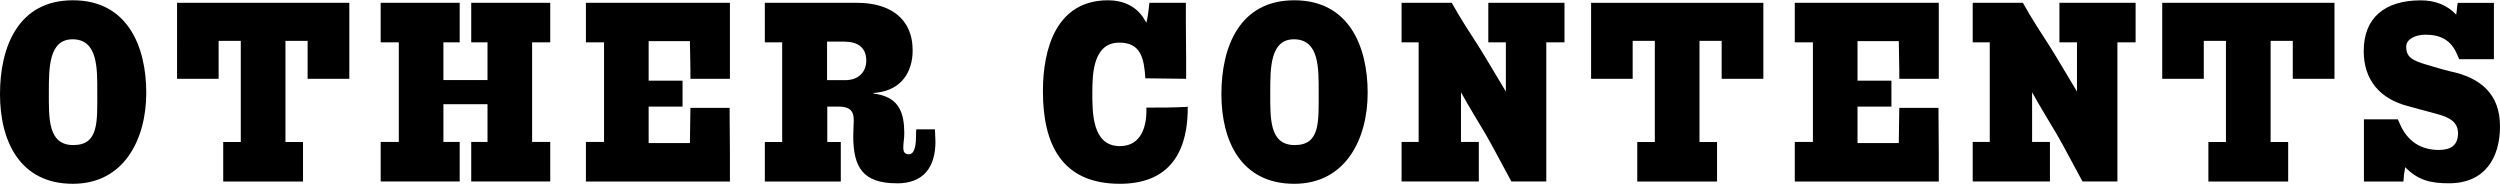
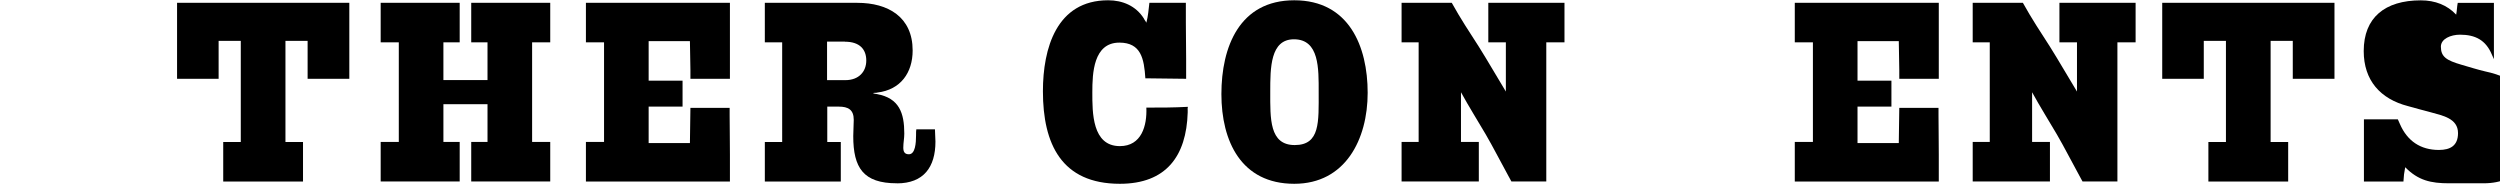
<svg xmlns="http://www.w3.org/2000/svg" id="_イヤー_1" viewBox="0 0 353.12 26">
-   <path d="M10.29,25.96C2.81,25.96,0,19.95,0,13.29S2.56,.04,10.29,.04s10.37,6.52,10.37,13.07-3.13,12.85-10.37,12.85Zm-.04-20.41c-3.35,0-3.35,4.03-3.35,7.45,0,3.74-.14,7.49,3.46,7.49s3.38-3.28,3.38-7.49c0-3.28,.11-7.45-3.49-7.45Z" />
  <path d="M43.45,11.13V5.77h-3.13v14.29h2.48v5.58h-11.27v-5.58h2.48V5.77h-3.13v5.36h-5.87V.4h24.33V11.13h-5.9Z" />
  <path d="M66.56,25.63v-5.58h2.3v-5.33h-6.23v5.33h2.3v5.58h-11.16v-5.58h2.56V5.98h-2.56V.4h11.16V5.98h-2.3v5.33h6.23V5.98h-2.3V.4h11.16V5.98h-2.56v14.07h2.56v5.58h-11.16Z" />
  <path d="M82.76,25.63v-5.58h2.56V5.98h-2.56V.4h20.34V11.13h-5.58v-1.22c0-1.33-.07-2.95-.07-4.1h-5.83v5.58h4.79v3.67h-4.79v5.15h5.83c0-1.4,.07-3.56,.07-4.97h5.54v1.04c0,1.29,.04,3.53,.04,5.54v3.82h-20.34Z" />
  <path d="M126.68,25.89c-4.75,0-6.16-2.2-6.16-6.66,0-.83,.07-1.55,.07-2.3,0-1.44-.79-1.87-2.12-1.87h-1.62v5h1.91v5.58h-10.73v-5.58h2.45V5.98h-2.45V.4h13.07c4.32,0,7.81,1.98,7.81,6.73,0,3.13-1.69,5.54-4.97,5.94-.11,.04-.22,.04-.32,.04s-.22,0-.32,.04c.25,.11,.4,.11,.58,.14,3.13,.58,3.85,2.66,3.85,5.58,0,.68-.14,1.3-.14,1.98,0,.58,.18,.94,.79,.94,.9,0,1.01-1.58,1.01-2.66,0-.4,0-.68,.04-.86h2.63c0,.58,.07,1.15,.07,1.73,0,3.6-1.66,5.9-5.44,5.9Zm-7.34-20.01h-2.52v5.44h2.59c1.91,0,2.95-1.22,2.95-2.77s-.9-2.66-3.02-2.66Z" />
  <path d="M167.76,15.48v.4c-.18,6.19-3.06,10.08-9.58,10.08-8.24,0-10.87-5.62-10.87-13.07,0-6.05,1.91-12.85,9.21-12.85,2.05,0,3.92,.79,5.04,2.56,.11,.25,.25,.36,.36,.61,.25-.9,.32-1.91,.43-2.81h5.15V3.21c0,1.73,.04,3.38,.04,5.15v2.77l-5.76-.07c-.18-2.77-.61-5.04-3.67-5.04-3.67,0-3.82,4.32-3.82,7.02,0,2.84-.04,7.6,3.89,7.6,3.06,0,3.85-2.88,3.74-5.44,2.05,0,3.82,0,5.87-.11-.04,.11-.04,.25-.04,.4Z" />
  <path d="M182.81,25.96c-7.49,0-10.29-6.01-10.29-12.67S175.07,.04,182.81,.04s10.37,6.52,10.37,13.07-3.13,12.85-10.37,12.85Zm-.04-20.41c-3.35,0-3.35,4.03-3.35,7.45,0,3.74-.14,7.49,3.46,7.49s3.38-3.28,3.38-7.49c0-3.28,.11-7.45-3.49-7.45Z" />
  <path d="M218.41,5.98V25.63h-4.93l-.43-.79c-1.12-2.02-2.05-3.89-3.2-5.87-1.19-2.02-2.38-3.92-3.49-5.94v7.02h2.52v5.58h-10.91v-5.58h2.41V5.98h-2.41V.4h7.09c1.19,2.16,2.52,4.17,3.82,6.19,1.33,2.12,2.52,4.21,3.82,6.34V5.98h-2.48V.4h10.76V5.98h-2.56Z" />
-   <path d="M243.18,11.13V5.77h-3.13v14.29h2.48v5.58h-11.27v-5.58h2.48V5.77h-3.13v5.36h-5.87V.4h24.33V11.13h-5.9Z" />
  <path d="M253.51,25.63v-5.58h2.56V5.98h-2.56V.4h20.34V11.13h-5.58v-1.22c0-1.33-.07-2.95-.07-4.1h-5.83v5.58h4.79v3.67h-4.79v5.15h5.83c0-1.4,.07-3.56,.07-4.97h5.54v1.04c0,1.29,.04,3.53,.04,5.54v3.82h-20.34Z" />
  <path d="M299.08,5.98V25.63h-4.93l-.43-.79c-1.12-2.02-2.05-3.89-3.2-5.87-1.19-2.02-2.38-3.92-3.49-5.94v7.02h2.52v5.58h-10.91v-5.58h2.41V5.98h-2.41V.4h7.09c1.19,2.16,2.52,4.17,3.82,6.19,1.33,2.12,2.52,4.21,3.82,6.34V5.98h-2.48V.4h10.76V5.98h-2.56Z" />
  <path d="M323.85,11.13V5.77h-3.13v14.29h2.48v5.58h-11.27v-5.58h2.48V5.77h-3.13v5.36h-5.87V.4h24.33V11.13h-5.9Z" />
-   <path d="M345.92,25.89c-2.56,0-4.36-.4-6.19-2.27-.14,.68-.22,1.33-.25,2.02h-5.58v-8.78h4.79l.29,.65c1.04,2.41,2.92,3.67,5.51,3.67,1.62,0,2.7-.61,2.7-2.38,0-2.09-2.2-2.48-3.89-2.95-1.01-.25-2.12-.58-3.17-.86-3.92-1.01-6.26-3.64-6.26-7.78,0-4.72,2.99-7.16,8.06-7.16,2.05,0,3.74,.68,5,2.02,.11-.58,.11-1.12,.22-1.66h5.11v7.95h-4.9l-.29-.65c-.86-2.05-2.34-2.81-4.5-2.81-1.3,0-2.7,.58-2.7,1.69,0,1.44,.79,1.94,2.92,2.56,1.12,.32,2.23,.68,3.35,.94,4.28,.9,6.98,3.24,6.98,7.74s-2.16,8.06-7.2,8.06Z" />
+   <path d="M345.92,25.89c-2.56,0-4.36-.4-6.19-2.27-.14,.68-.22,1.33-.25,2.02h-5.58v-8.78h4.79l.29,.65c1.04,2.41,2.92,3.67,5.51,3.67,1.62,0,2.7-.61,2.7-2.38,0-2.09-2.2-2.48-3.89-2.95-1.01-.25-2.12-.58-3.17-.86-3.92-1.01-6.26-3.64-6.26-7.78,0-4.72,2.99-7.16,8.06-7.16,2.05,0,3.74,.68,5,2.02,.11-.58,.11-1.12,.22-1.66h5.11v7.95l-.29-.65c-.86-2.05-2.34-2.81-4.5-2.81-1.3,0-2.7,.58-2.7,1.69,0,1.44,.79,1.94,2.92,2.56,1.12,.32,2.23,.68,3.35,.94,4.28,.9,6.98,3.24,6.98,7.74s-2.16,8.06-7.2,8.06Z" />
</svg>